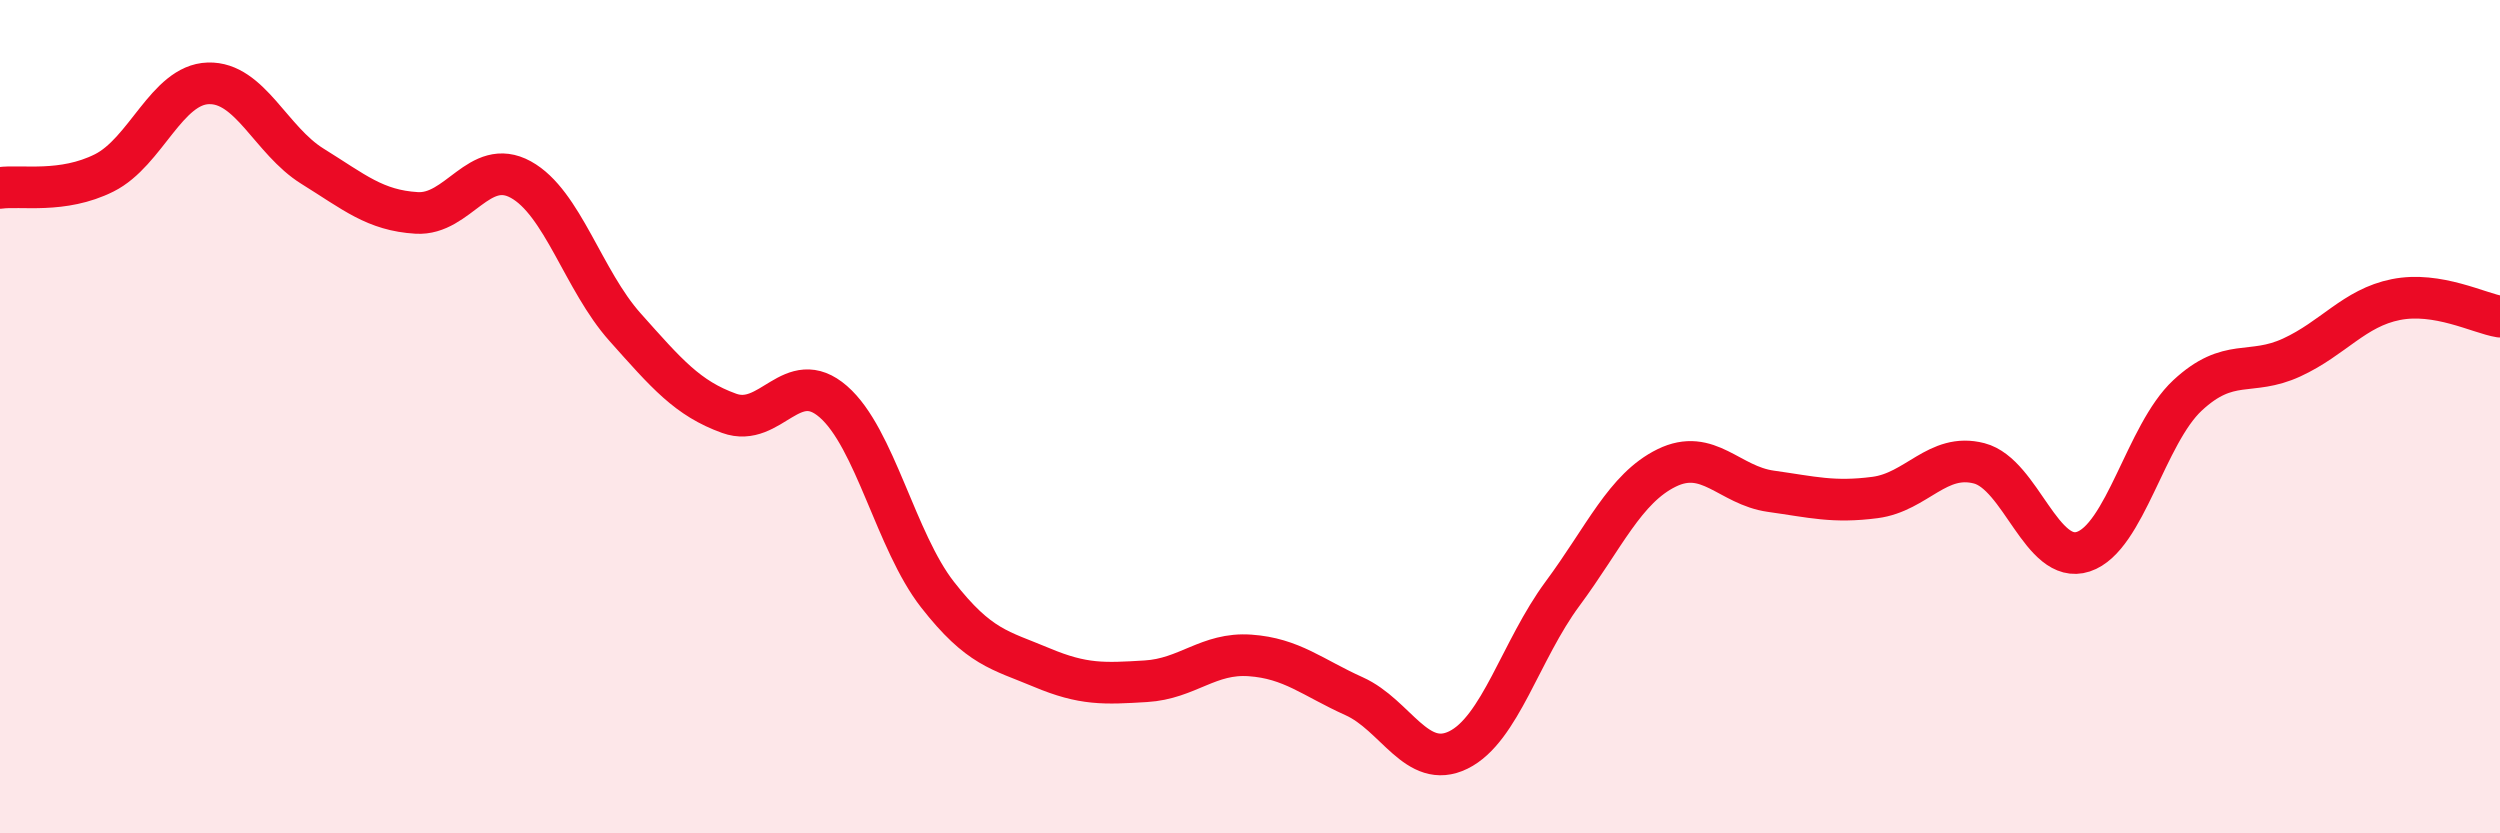
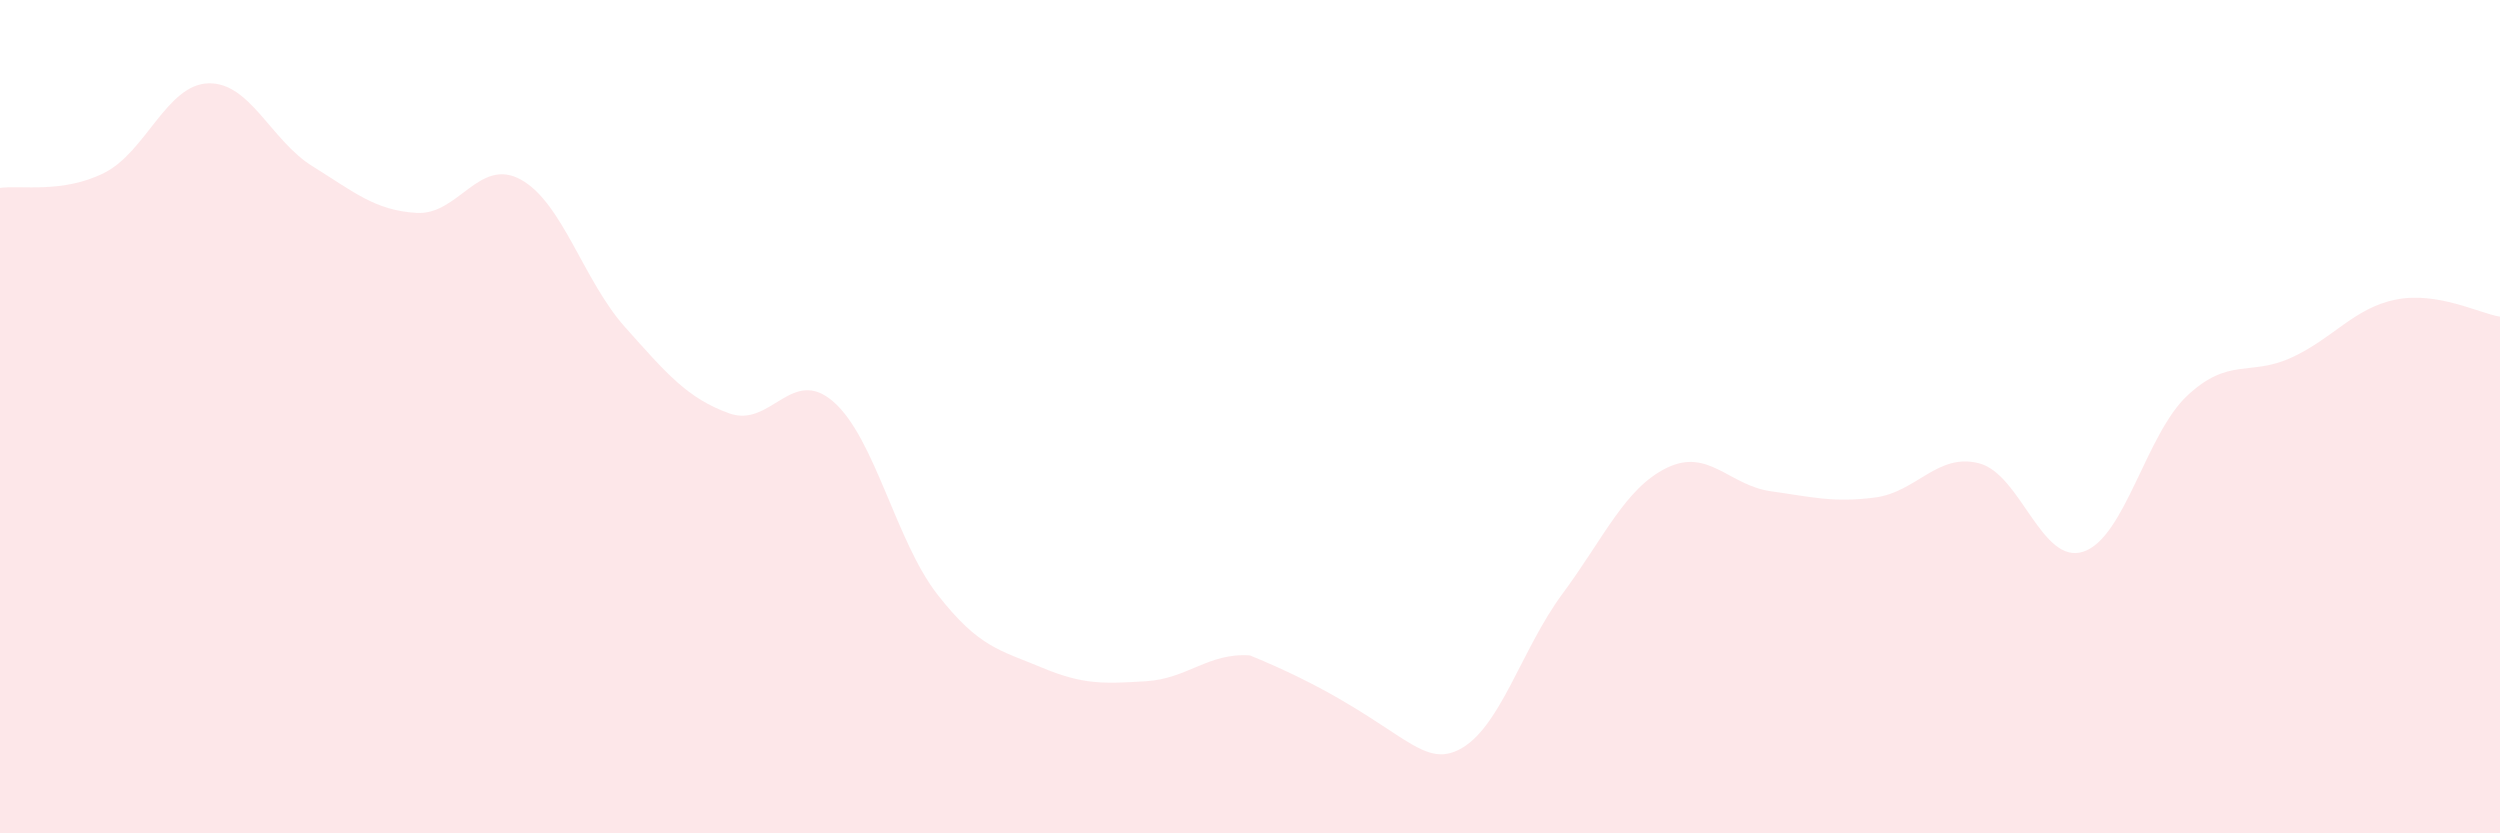
<svg xmlns="http://www.w3.org/2000/svg" width="60" height="20" viewBox="0 0 60 20">
-   <path d="M 0,4.51 C 0.5,4.44 1.5,4.65 2.5,4.15 C 3.5,3.65 4,2.03 5,2 C 6,1.97 6.5,3.37 7.5,3.99 C 8.5,4.61 9,5.05 10,5.11 C 11,5.17 11.5,3.76 12.5,4.31 C 13.5,4.86 14,6.73 15,7.85 C 16,8.97 16.5,9.56 17.5,9.92 C 18.5,10.28 19,8.77 20,9.64 C 21,10.51 21.5,12.99 22.5,14.27 C 23.5,15.55 24,15.6 25,16.02 C 26,16.44 26.5,16.41 27.5,16.35 C 28.5,16.29 29,15.66 30,15.73 C 31,15.8 31.5,16.26 32.5,16.71 C 33.5,17.16 34,18.49 35,18 C 36,17.51 36.5,15.6 37.5,14.25 C 38.5,12.9 39,11.72 40,11.23 C 41,10.74 41.5,11.65 42.5,11.79 C 43.5,11.93 44,12.07 45,11.94 C 46,11.81 46.5,10.86 47.5,11.12 C 48.5,11.38 49,13.57 50,13.24 C 51,12.91 51.5,10.42 52.5,9.49 C 53.5,8.56 54,9.04 55,8.58 C 56,8.12 56.5,7.39 57.5,7.19 C 58.5,6.99 59.5,7.52 60,7.6L60 20L0 20Z" fill="#EB0A25" opacity="0.1" stroke-linecap="round" stroke-linejoin="round" />
-   <path d="M 0,4.51 C 0.5,4.44 1.5,4.65 2.5,4.15 C 3.5,3.65 4,2.03 5,2 C 6,1.97 6.5,3.37 7.5,3.99 C 8.5,4.61 9,5.05 10,5.11 C 11,5.17 11.5,3.76 12.5,4.31 C 13.5,4.86 14,6.73 15,7.85 C 16,8.97 16.5,9.56 17.5,9.92 C 18.5,10.28 19,8.77 20,9.64 C 21,10.51 21.5,12.99 22.5,14.27 C 23.5,15.55 24,15.6 25,16.02 C 26,16.44 26.5,16.41 27.5,16.35 C 28.5,16.29 29,15.66 30,15.73 C 31,15.8 31.5,16.26 32.5,16.71 C 33.5,17.16 34,18.49 35,18 C 36,17.51 36.5,15.6 37.5,14.25 C 38.5,12.9 39,11.72 40,11.23 C 41,10.74 41.5,11.65 42.5,11.79 C 43.5,11.93 44,12.07 45,11.94 C 46,11.81 46.5,10.86 47.5,11.12 C 48.5,11.38 49,13.57 50,13.24 C 51,12.91 51.5,10.42 52.5,9.49 C 53.5,8.56 54,9.04 55,8.58 C 56,8.12 56.5,7.39 57.5,7.19 C 58.5,6.99 59.5,7.52 60,7.6" stroke="#EB0A25" stroke-width="1" fill="none" stroke-linecap="round" stroke-linejoin="round" />
+   <path d="M 0,4.51 C 0.5,4.44 1.5,4.65 2.5,4.15 C 3.5,3.65 4,2.03 5,2 C 6,1.97 6.5,3.37 7.5,3.99 C 8.5,4.61 9,5.05 10,5.11 C 11,5.17 11.5,3.76 12.5,4.31 C 13.5,4.86 14,6.73 15,7.85 C 16,8.97 16.5,9.56 17.5,9.92 C 18.5,10.28 19,8.77 20,9.64 C 21,10.51 21.5,12.99 22.5,14.27 C 23.5,15.55 24,15.6 25,16.02 C 26,16.44 26.5,16.41 27.5,16.35 C 28.5,16.29 29,15.66 30,15.73 C 33.5,17.16 34,18.49 35,18 C 36,17.51 36.5,15.6 37.5,14.25 C 38.5,12.9 39,11.72 40,11.23 C 41,10.74 41.5,11.65 42.5,11.79 C 43.5,11.93 44,12.07 45,11.94 C 46,11.81 46.5,10.86 47.5,11.12 C 48.5,11.38 49,13.57 50,13.24 C 51,12.91 51.5,10.42 52.5,9.49 C 53.5,8.56 54,9.04 55,8.58 C 56,8.12 56.5,7.39 57.5,7.19 C 58.5,6.99 59.5,7.52 60,7.6L60 20L0 20Z" fill="#EB0A25" opacity="0.1" stroke-linecap="round" stroke-linejoin="round" />
</svg>